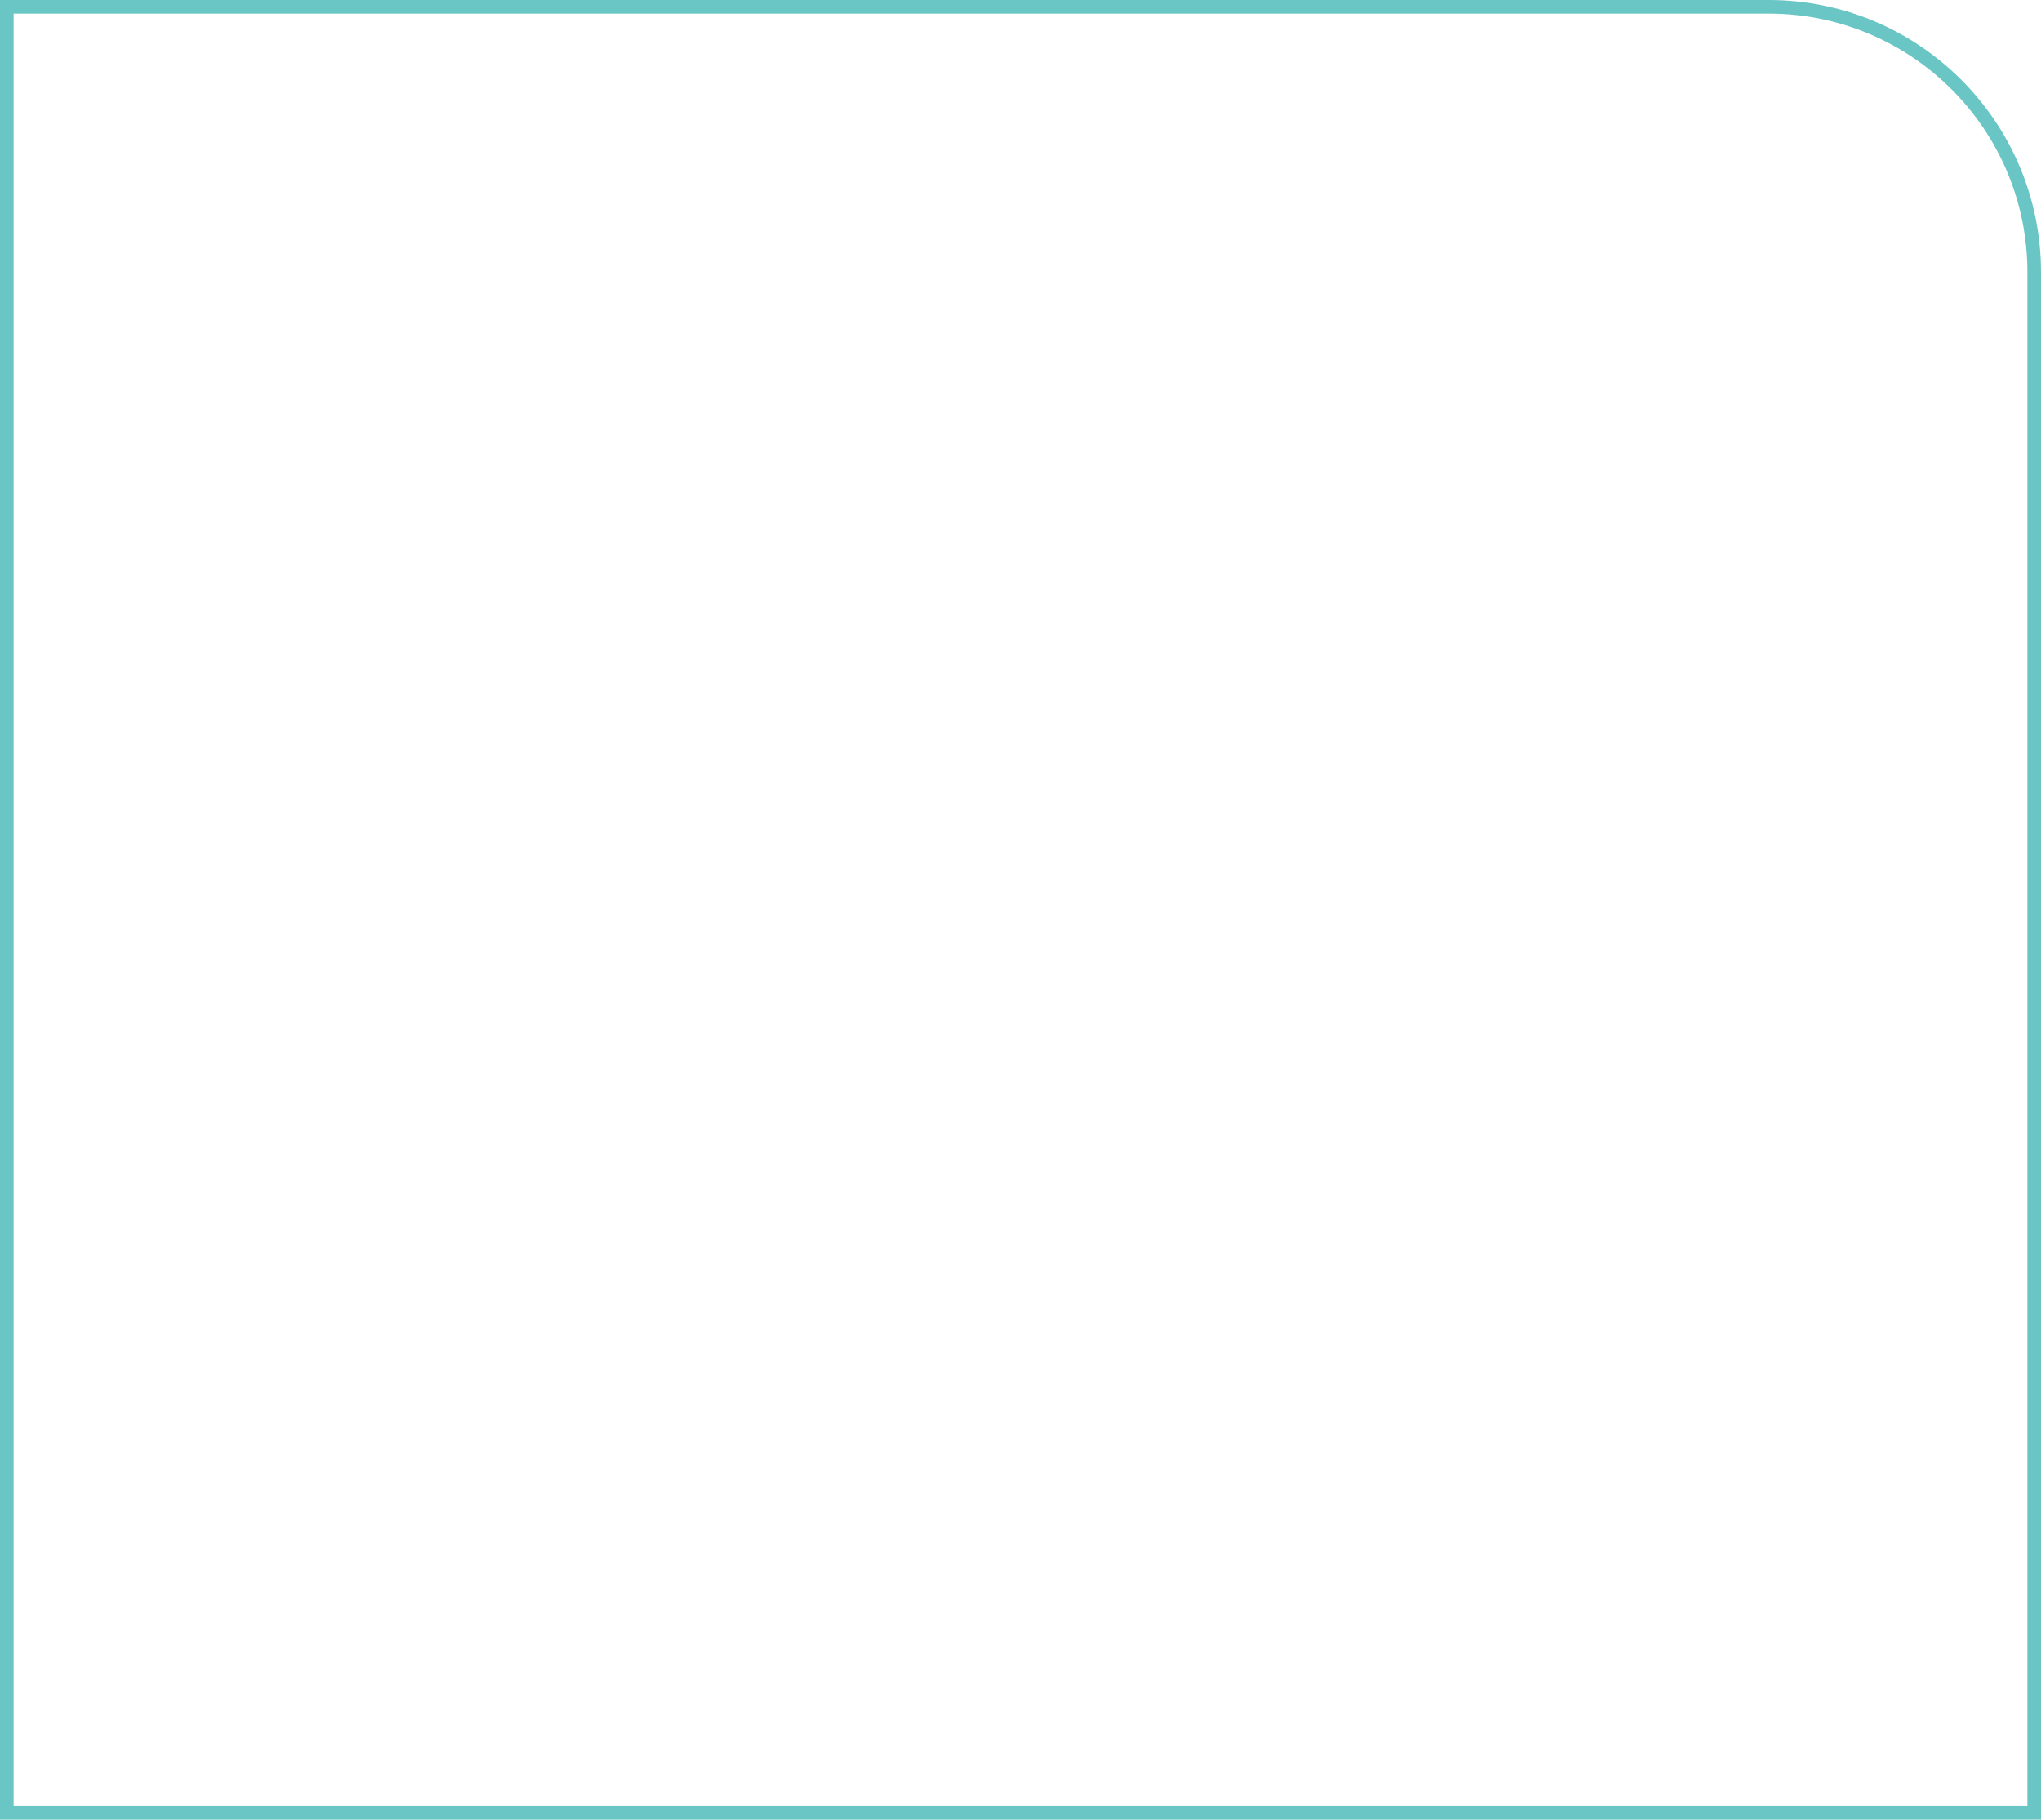
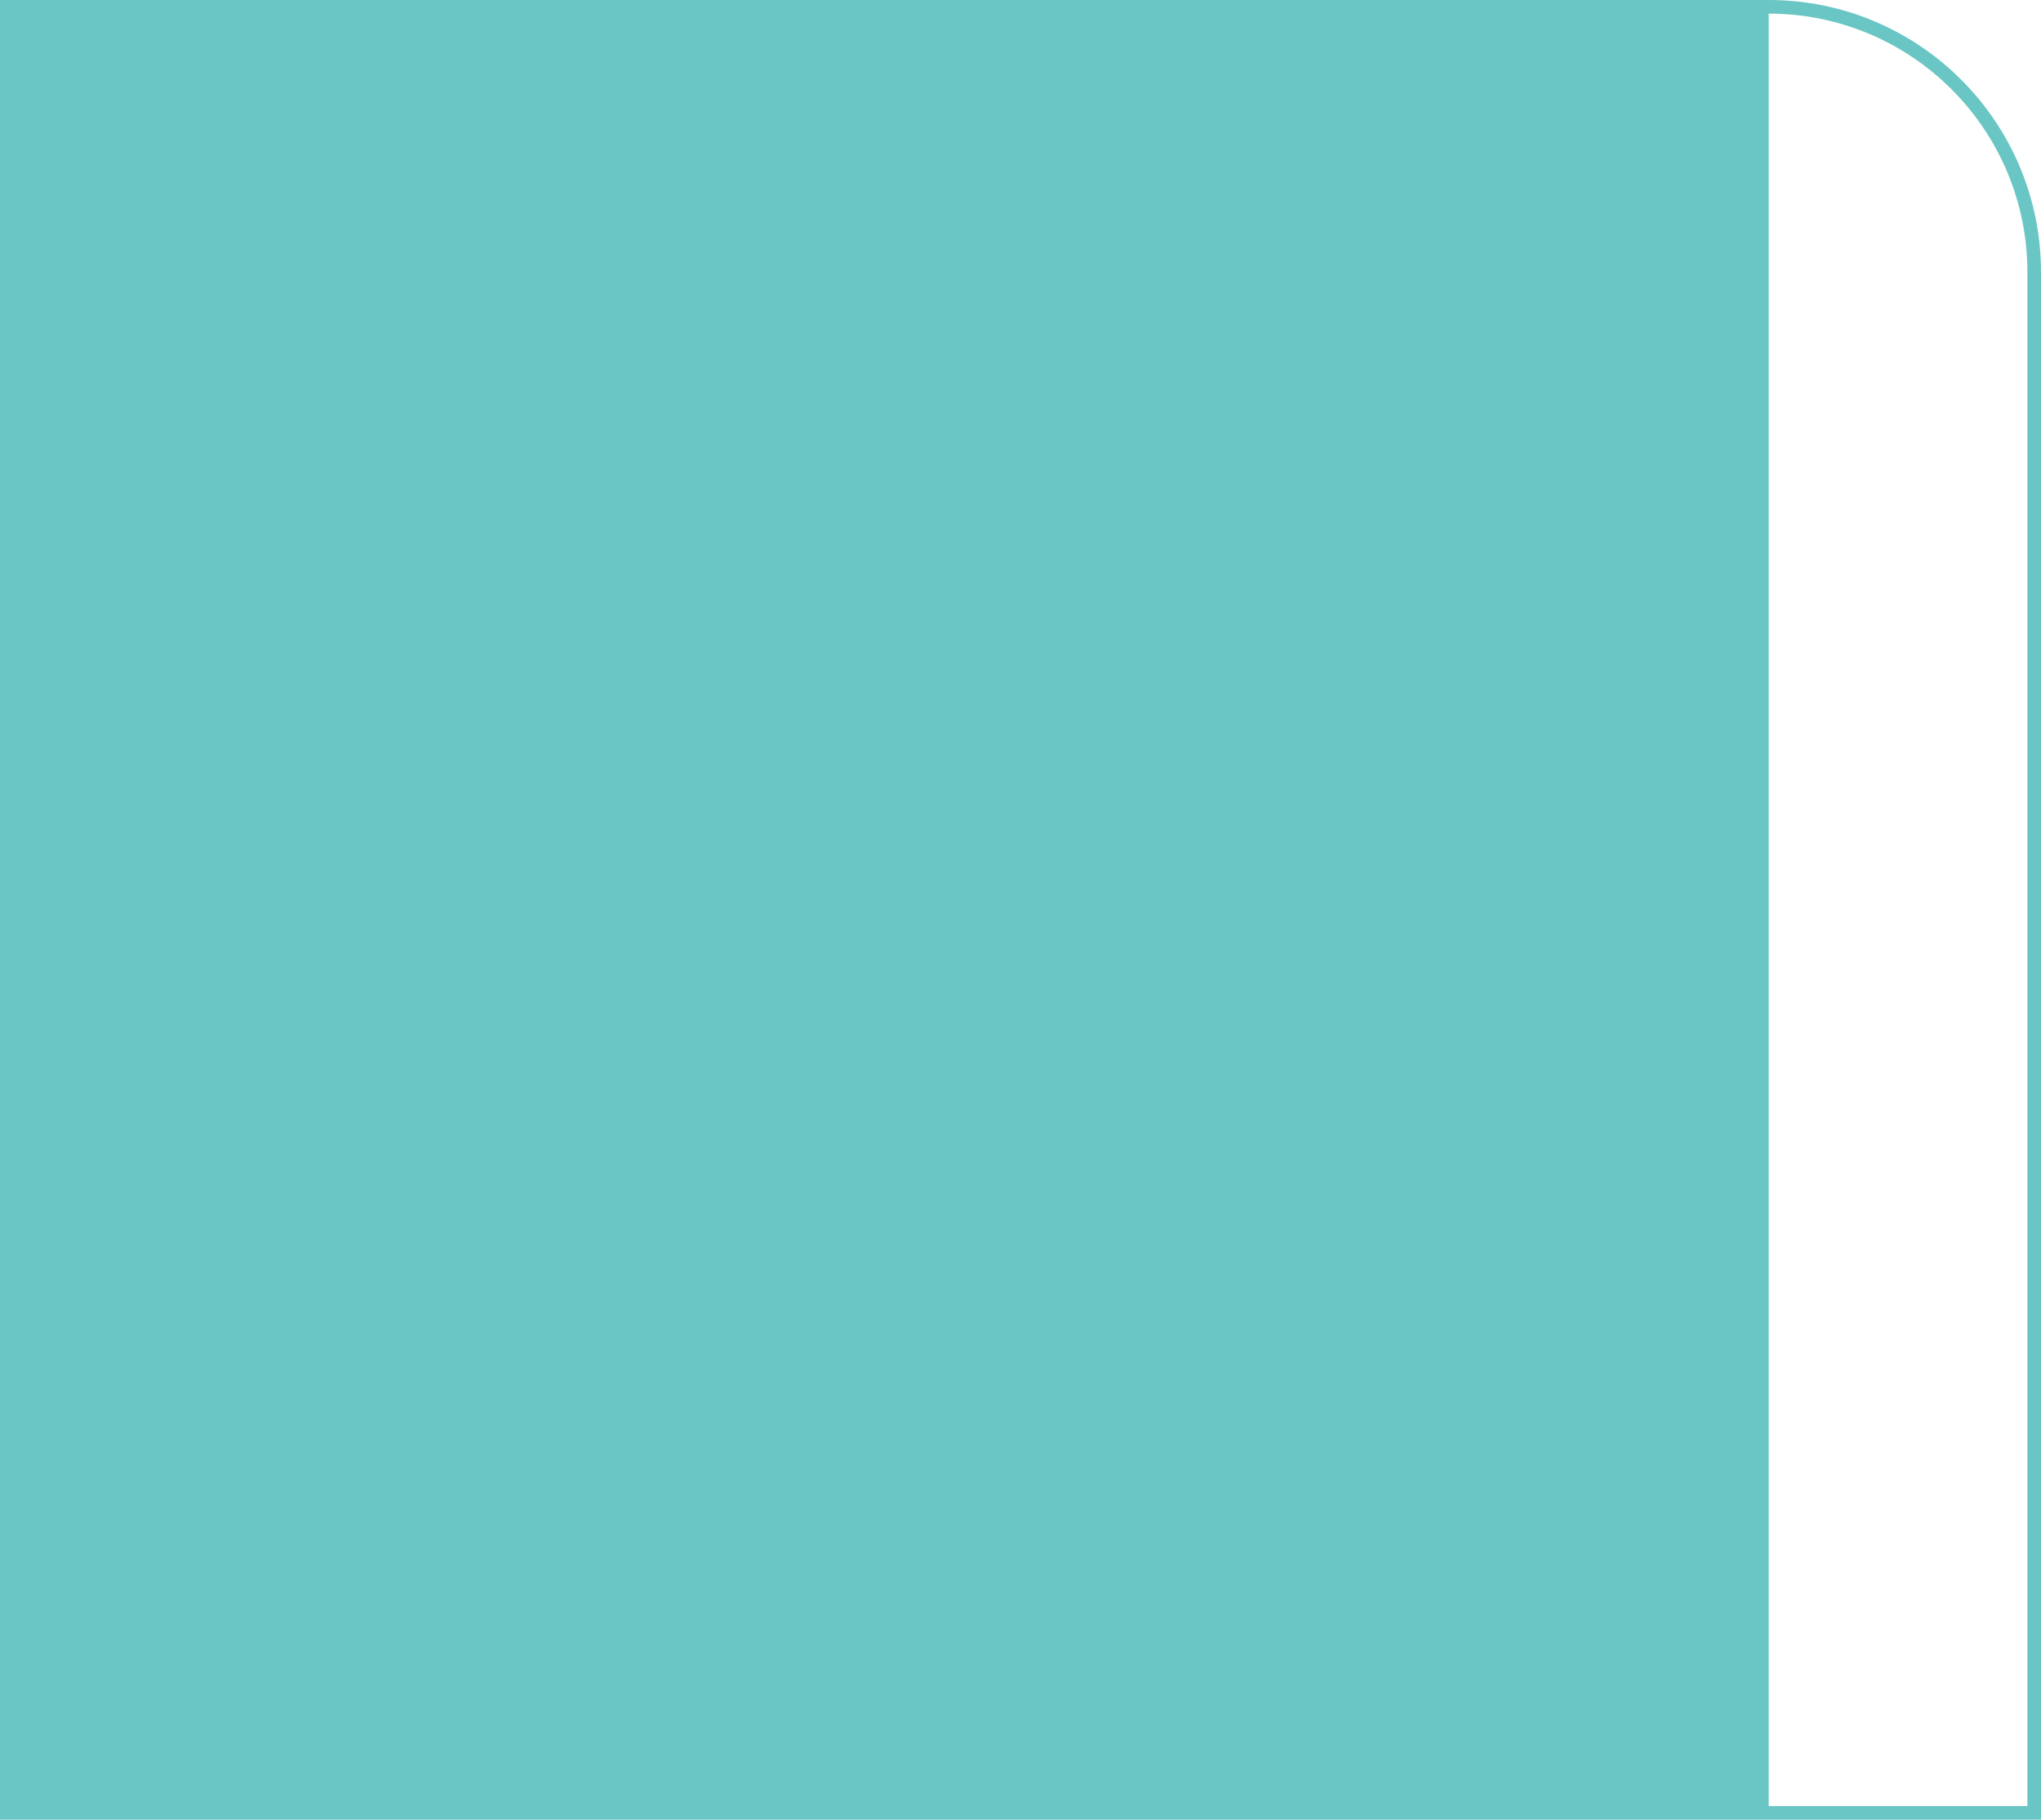
<svg xmlns="http://www.w3.org/2000/svg" width="1200" height="1070" viewBox="0 0 1200 1070" fill="none">
-   <path fill-rule="evenodd" clip-rule="evenodd" d="M1039.91 8.004H8.004V1061.72H1192V160.089C1192 76.095 1123.91 8.004 1039.91 8.004ZM0 0V1069.72H1200V160.089C1200 71.674 1128.33 0 1039.91 0H0Z" fill="#69C6C4" />
+   <path fill-rule="evenodd" clip-rule="evenodd" d="M1039.91 8.004V1061.72H1192V160.089C1192 76.095 1123.91 8.004 1039.91 8.004ZM0 0V1069.72H1200V160.089C1200 71.674 1128.33 0 1039.91 0H0Z" fill="#69C6C4" />
</svg>